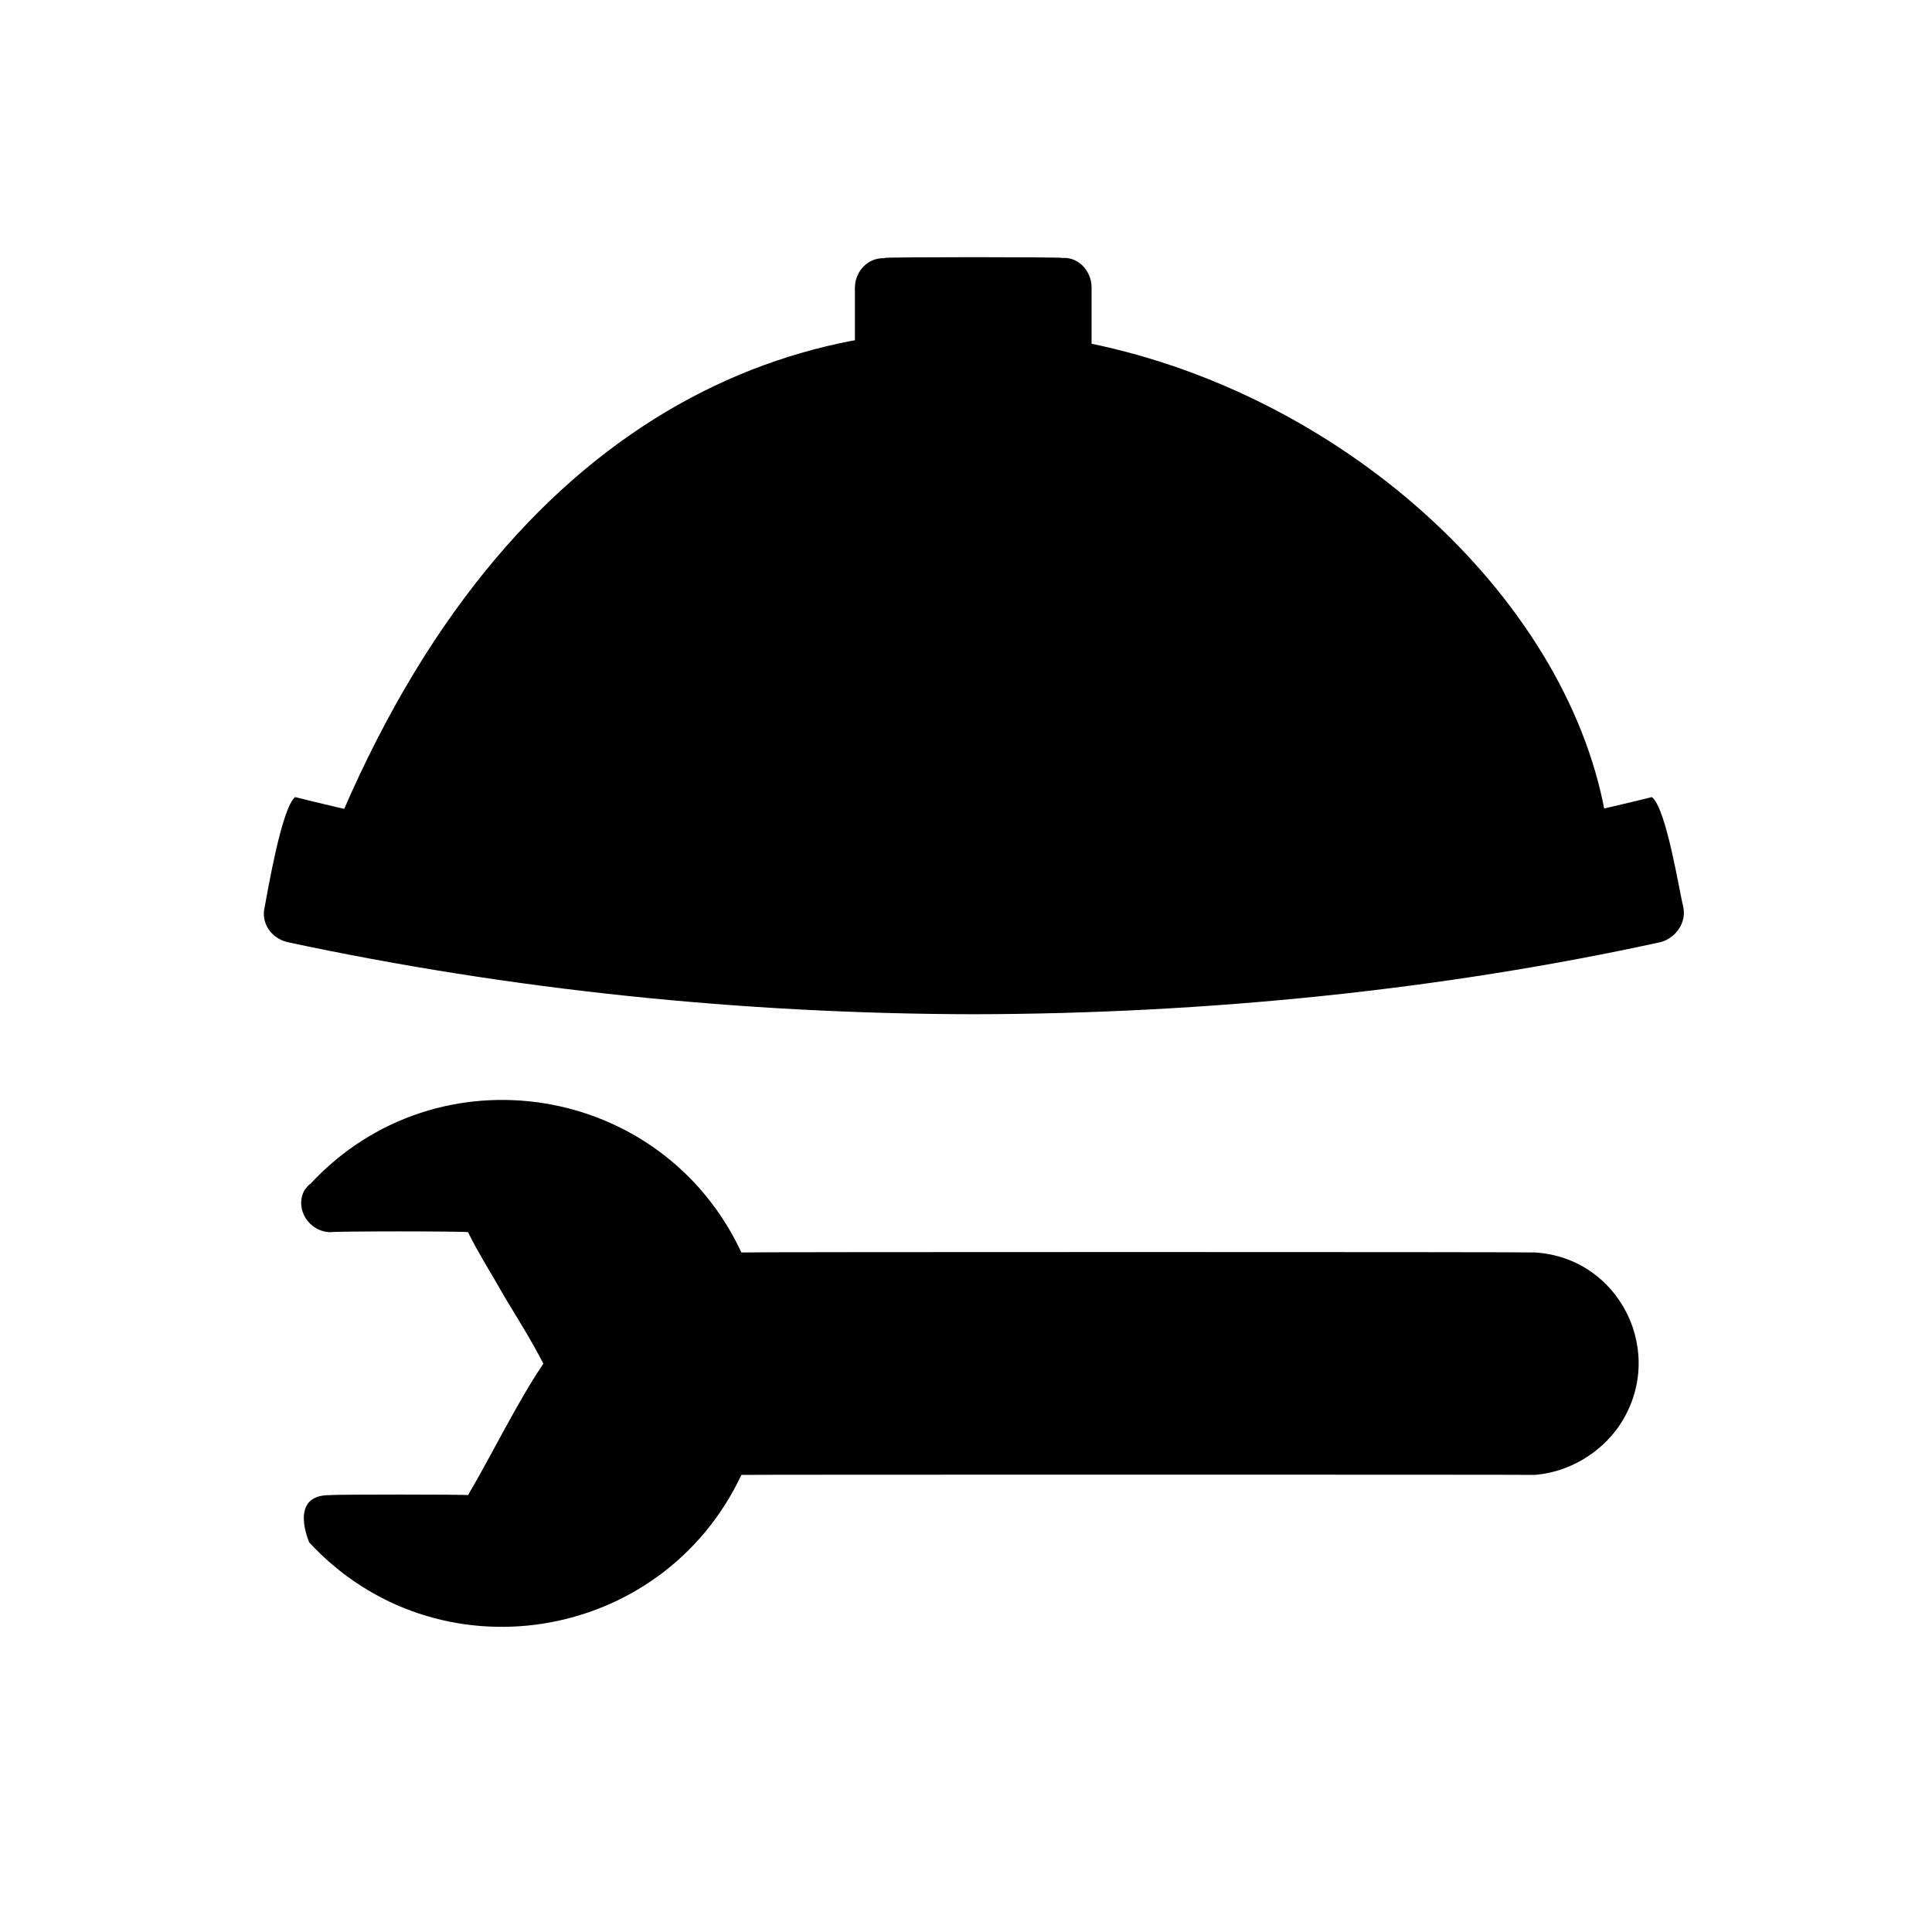
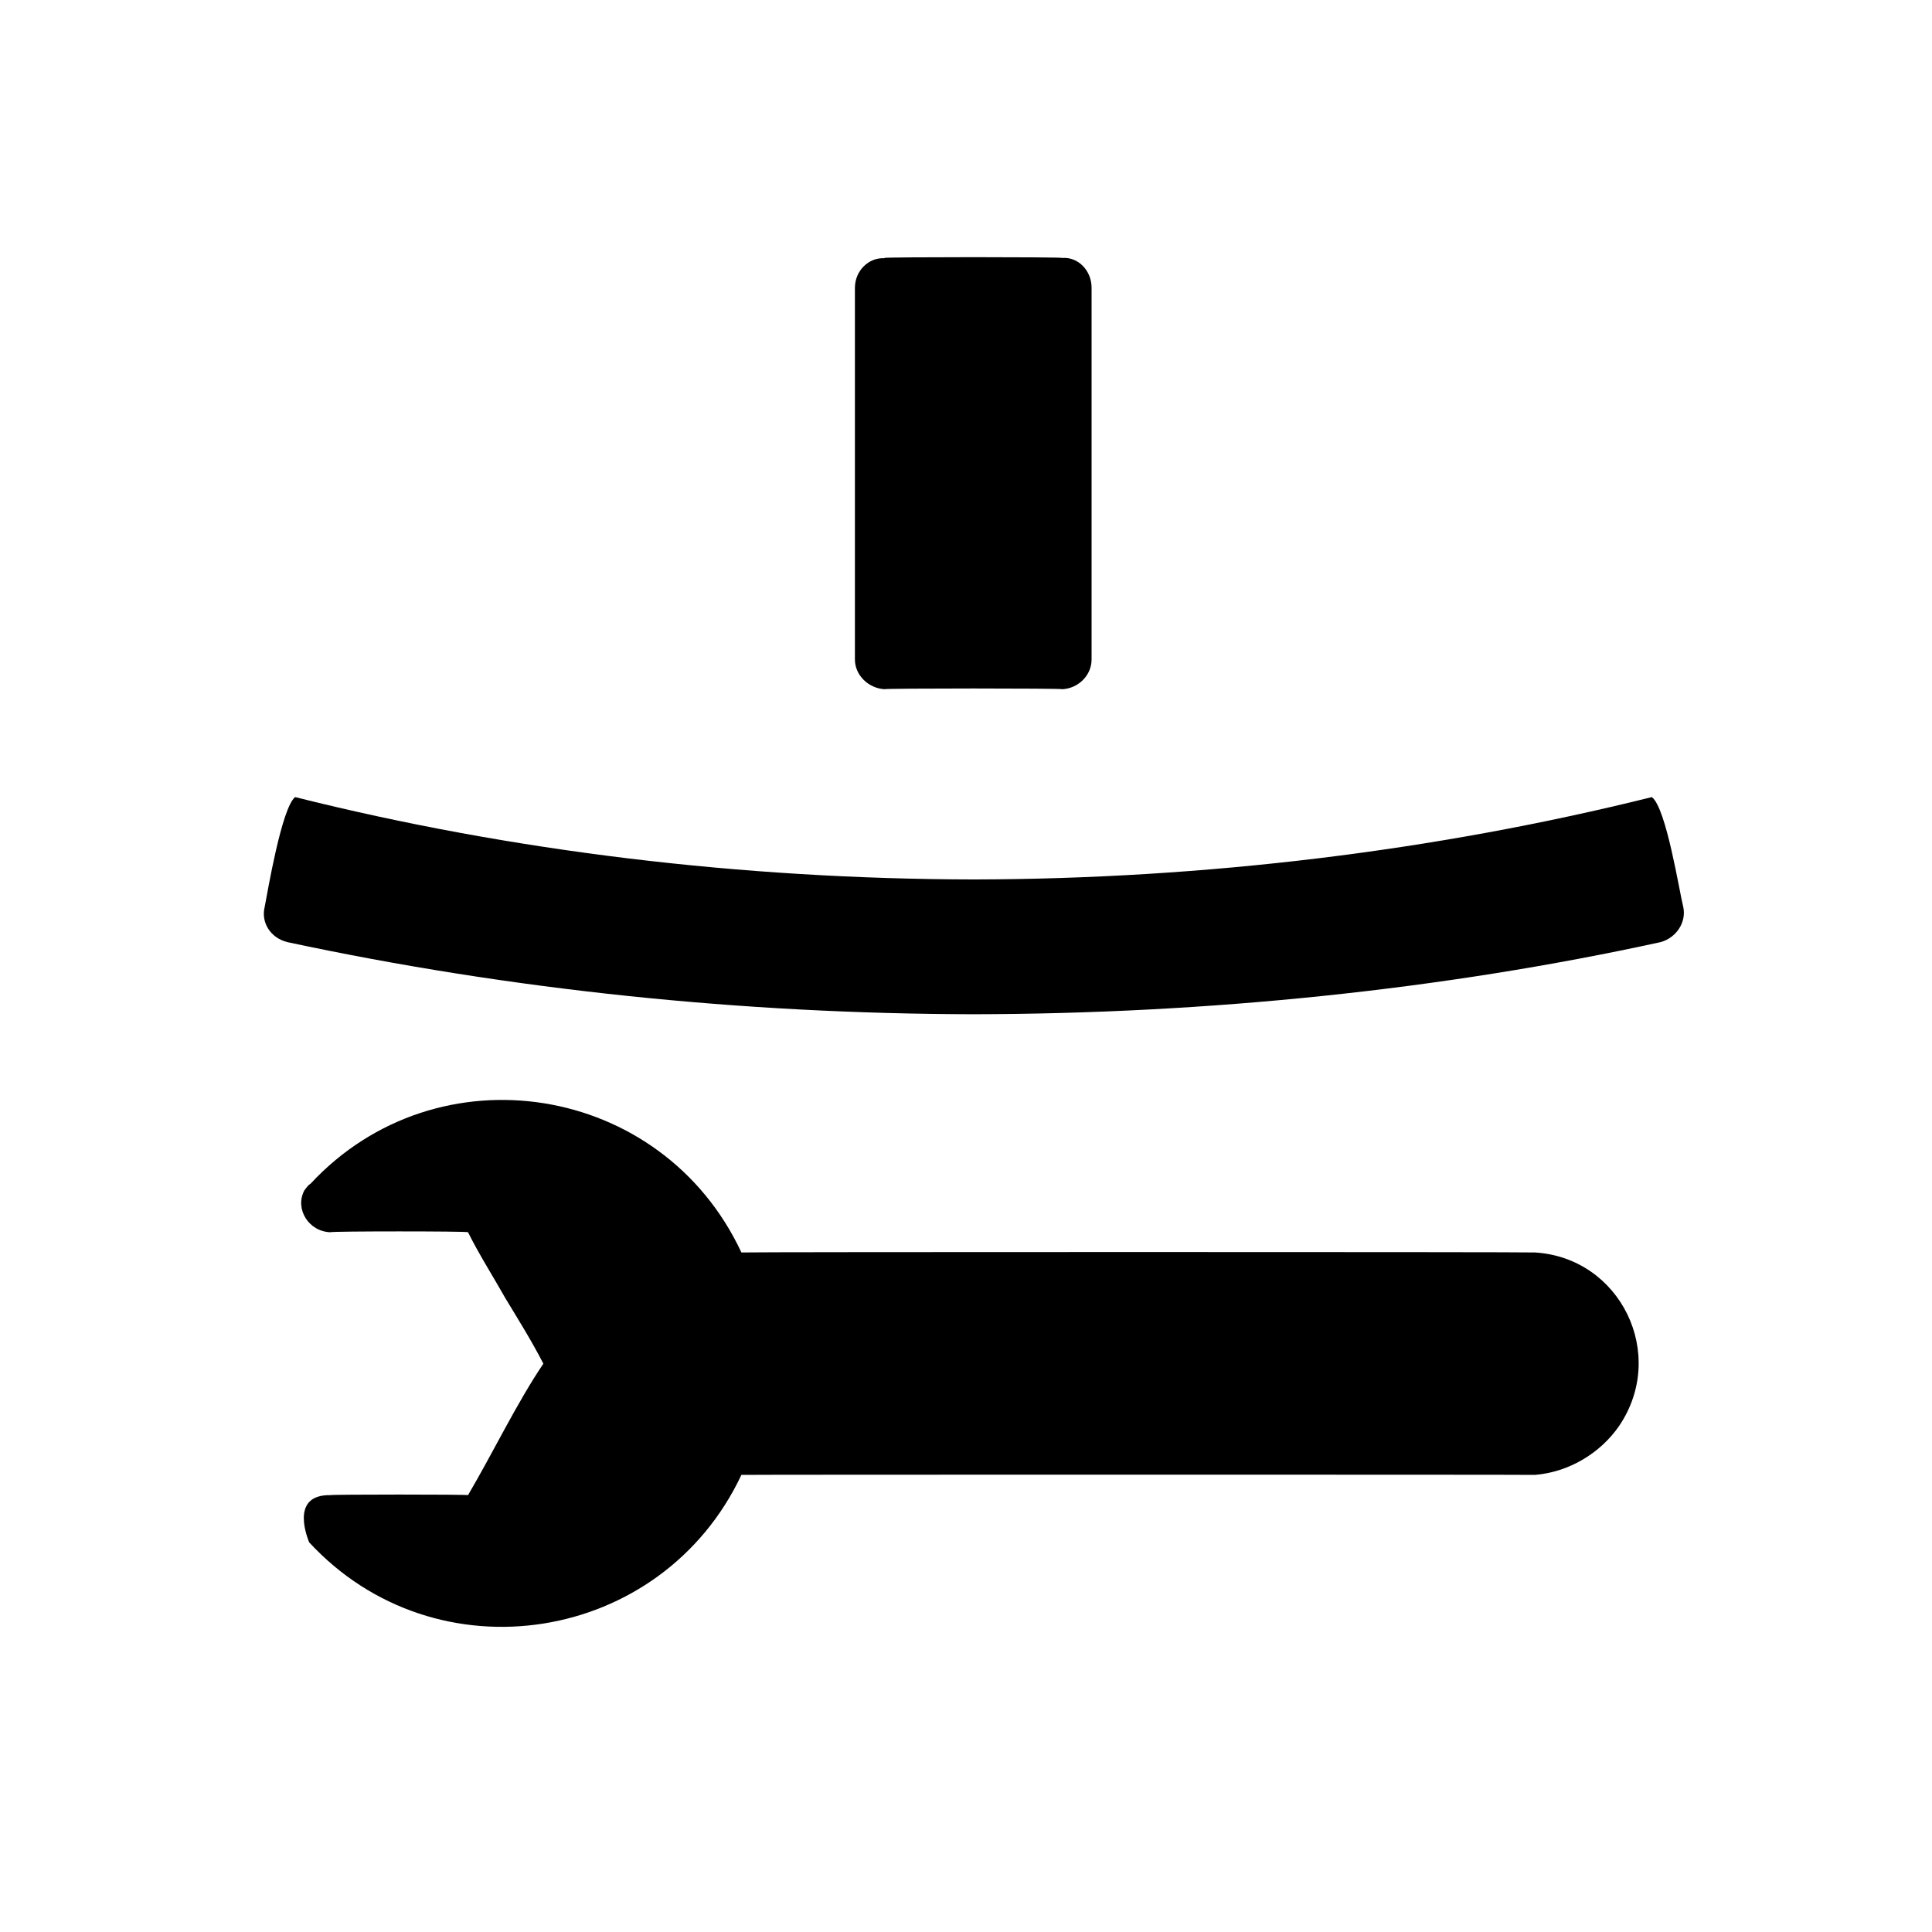
<svg xmlns="http://www.w3.org/2000/svg" version="1.1" width="100%" height="100%" id="svgWorkerArea" viewBox="0 0 400 400" style="background: white;">
  <defs id="defsdoc">
    <pattern id="patternBool" x="0" y="0" width="10" height="10" patternUnits="userSpaceOnUse" patternTransform="rotate(35)">
-       <circle cx="5" cy="5" r="4" style="stroke: none;fill: #ff000070;" />
-     </pattern>
+       </pattern>
  </defs>
  <g id="fileImp-598419547" class="cosito">
    <path id="pathImp-981451223" class="grouped" d="M64.3 245.07C90.6 216.792 137.1 224.192 153.5 259.31 153.5 259.192 317.8 259.192 317.8 259.31 335.5 260.392 345.3 280.392 335.2 295.257 331.3 300.892 324.8 304.792 317.8 305.36 317.8 305.292 153.5 305.292 153.5 305.36 137 340.392 90.3 347.792 64 319.313 64 319.192 59.6 309.392 68.4 309.552 68.4 309.392 96.9 309.392 96.9 309.552 102 300.892 107.1 290.292 112.5 282.335 110 277.492 107.3 273.192 104.6 268.727 102.1 264.292 99 259.392 96.9 255.119 96.9 254.892 68.4 254.892 68.4 255.119 63.9 254.992 61 250.292 63 246.483 63.5 245.792 63.9 245.292 64.3 245.07 64.3 244.892 64.3 244.892 64.3 245.07" />
    <path id="pathImp-200097428" class="grouped" d="M78.8 245.53C78.8 245.392 102.9 245.392 102.9 245.53 102.9 245.392 105.5 250.792 105.5 250.87 107.6 254.992 110.5 259.392 113 263.904 113 263.692 120.9 277.392 120.9 277.627 120.9 277.392 123.8 282.492 123.8 282.68 123.8 282.492 120.5 287.392 120.5 287.618 114.9 295.892 110.3 305.392 105 314.375 105 314.292 102.1 319.192 102.1 319.198 102.1 319.192 96.6 318.892 96.6 319.083 96.6 318.892 78.3 318.892 78.3 319.083 101.1 334.892 133 326.392 144.8 301.284 144.8 300.992 147.4 295.492 147.4 295.771 147.4 295.492 317.8 295.492 317.8 295.771 325 295.492 331 289.492 331 282.335 331 274.892 325 268.792 317.8 268.899 317.8 268.792 147.4 268.792 147.4 268.899 147.4 268.792 144.8 263.192 144.8 263.329 132.6 237.192 101.1 230.492 78.8 245.53 78.8 245.392 78.8 245.392 78.8 245.53" />
-     <path id="pathImp-510368262" class="grouped" d="M70.9 168.301C144.3-1.808 315.8 77.792 332.3 168.301 246.1 187.992 156.8 187.992 70.9 168.301 70.9 168.192 70.9 168.192 70.9 168.301" />
    <path id="pathImp-49764363" class="grouped" d="M348.5 187.766C349.2 190.992 347 194.192 343.8 195.058 298.8 204.892 250.3 209.892 201.6 209.987 153.8 209.892 106 204.992 59.5 195.058 56 194.192 54 190.992 54.8 187.766 55.4 184.692 58.3 167.292 61.1 165.028 106 176.292 153.8 181.992 201.6 182.082 249.3 181.992 297.2 176.192 342 165.028 345 167.292 347.7 184.692 348.5 187.766 348.5 187.692 348.5 187.692 348.5 187.766" />
    <path id="pathImp-197318403" class="grouped" d="M183.1 53.405C183.1 53.192 220 53.192 220 53.405 223.3 53.192 226 56.092 226 59.549 226 59.292 226 136.492 226 136.548 226 139.792 223.3 142.492 220 142.692 220 142.492 183.1 142.492 183.1 142.692 179.8 142.492 177 139.792 177 136.548 177 136.492 177 59.492 177 59.607 177 56.092 179.8 53.292 183.1 53.463 183.1 53.292 183.1 53.192 183.1 53.405" />
-     <path id="pathImp-339666653" class="grouped" style="fill:none; " d="M61.3 310.93C61.3 310.792 61.3 310.792 61.3 310.93" />
    <path id="pathImp-92392736" class="grouped" style="fill:none; " d="M70.9 168.301C79 116.692 122.5 84.492 170.9 72.641 170.9 72.492 170.9 136.492 170.9 136.548 170.9 143.292 176.5 148.792 183.1 148.836 183.1 148.792 220 148.792 220 148.836 226.6 148.792 232.4 143.292 232.1 136.548 232.1 136.492 232.1 72.492 232.1 72.641 280.3 84.492 323.7 117.292 332.3 168.301 289.5 178.192 245.5 182.992 201.6 183.115 157.5 182.992 113.6 178.192 70.9 168.301 70.9 168.192 70.9 168.192 70.9 168.301" />
-     <path id="pathImp-863330198" class="grouped" style="fill:none; " d="M70.9 168.301C71.8 162.692 72.9 157.492 74.5 152.511 115.5 161.492 158.5 165.992 201.6 166.291 244.5 165.992 287.5 161.492 328.3 152.511 330 157.492 331.3 162.692 332.3 168.301 289.5 178.192 245.5 182.992 201.6 183.115 157.5 182.992 113.6 178.192 70.9 168.301 70.9 168.192 70.9 168.192 70.9 168.301" />
    <path id="pathImp-906830207" class="grouped" style="fill:none; " d="M158.5 274.584C158.5 274.392 309.7 274.392 309.7 274.584 313 274.392 315.8 277.892 315.8 282.278 315.8 286.392 313 289.892 309.7 290.029 309.7 289.892 158.5 289.892 158.5 290.029 155 289.892 152.4 286.392 152.4 282.278 152.4 277.892 155 274.392 158.5 274.584 158.5 274.392 158.5 274.392 158.5 274.584" />
    <path id="pathImp-695632639" class="grouped" style="fill:none; fill:none; " d="M4 4.025C4 3.992 396 3.992 396 4.025 396 3.992 396 395.892 396 396.025 396 395.892 4 395.892 4 396.025 4 395.892 4 3.992 4 4.025" />
  </g>
</svg>